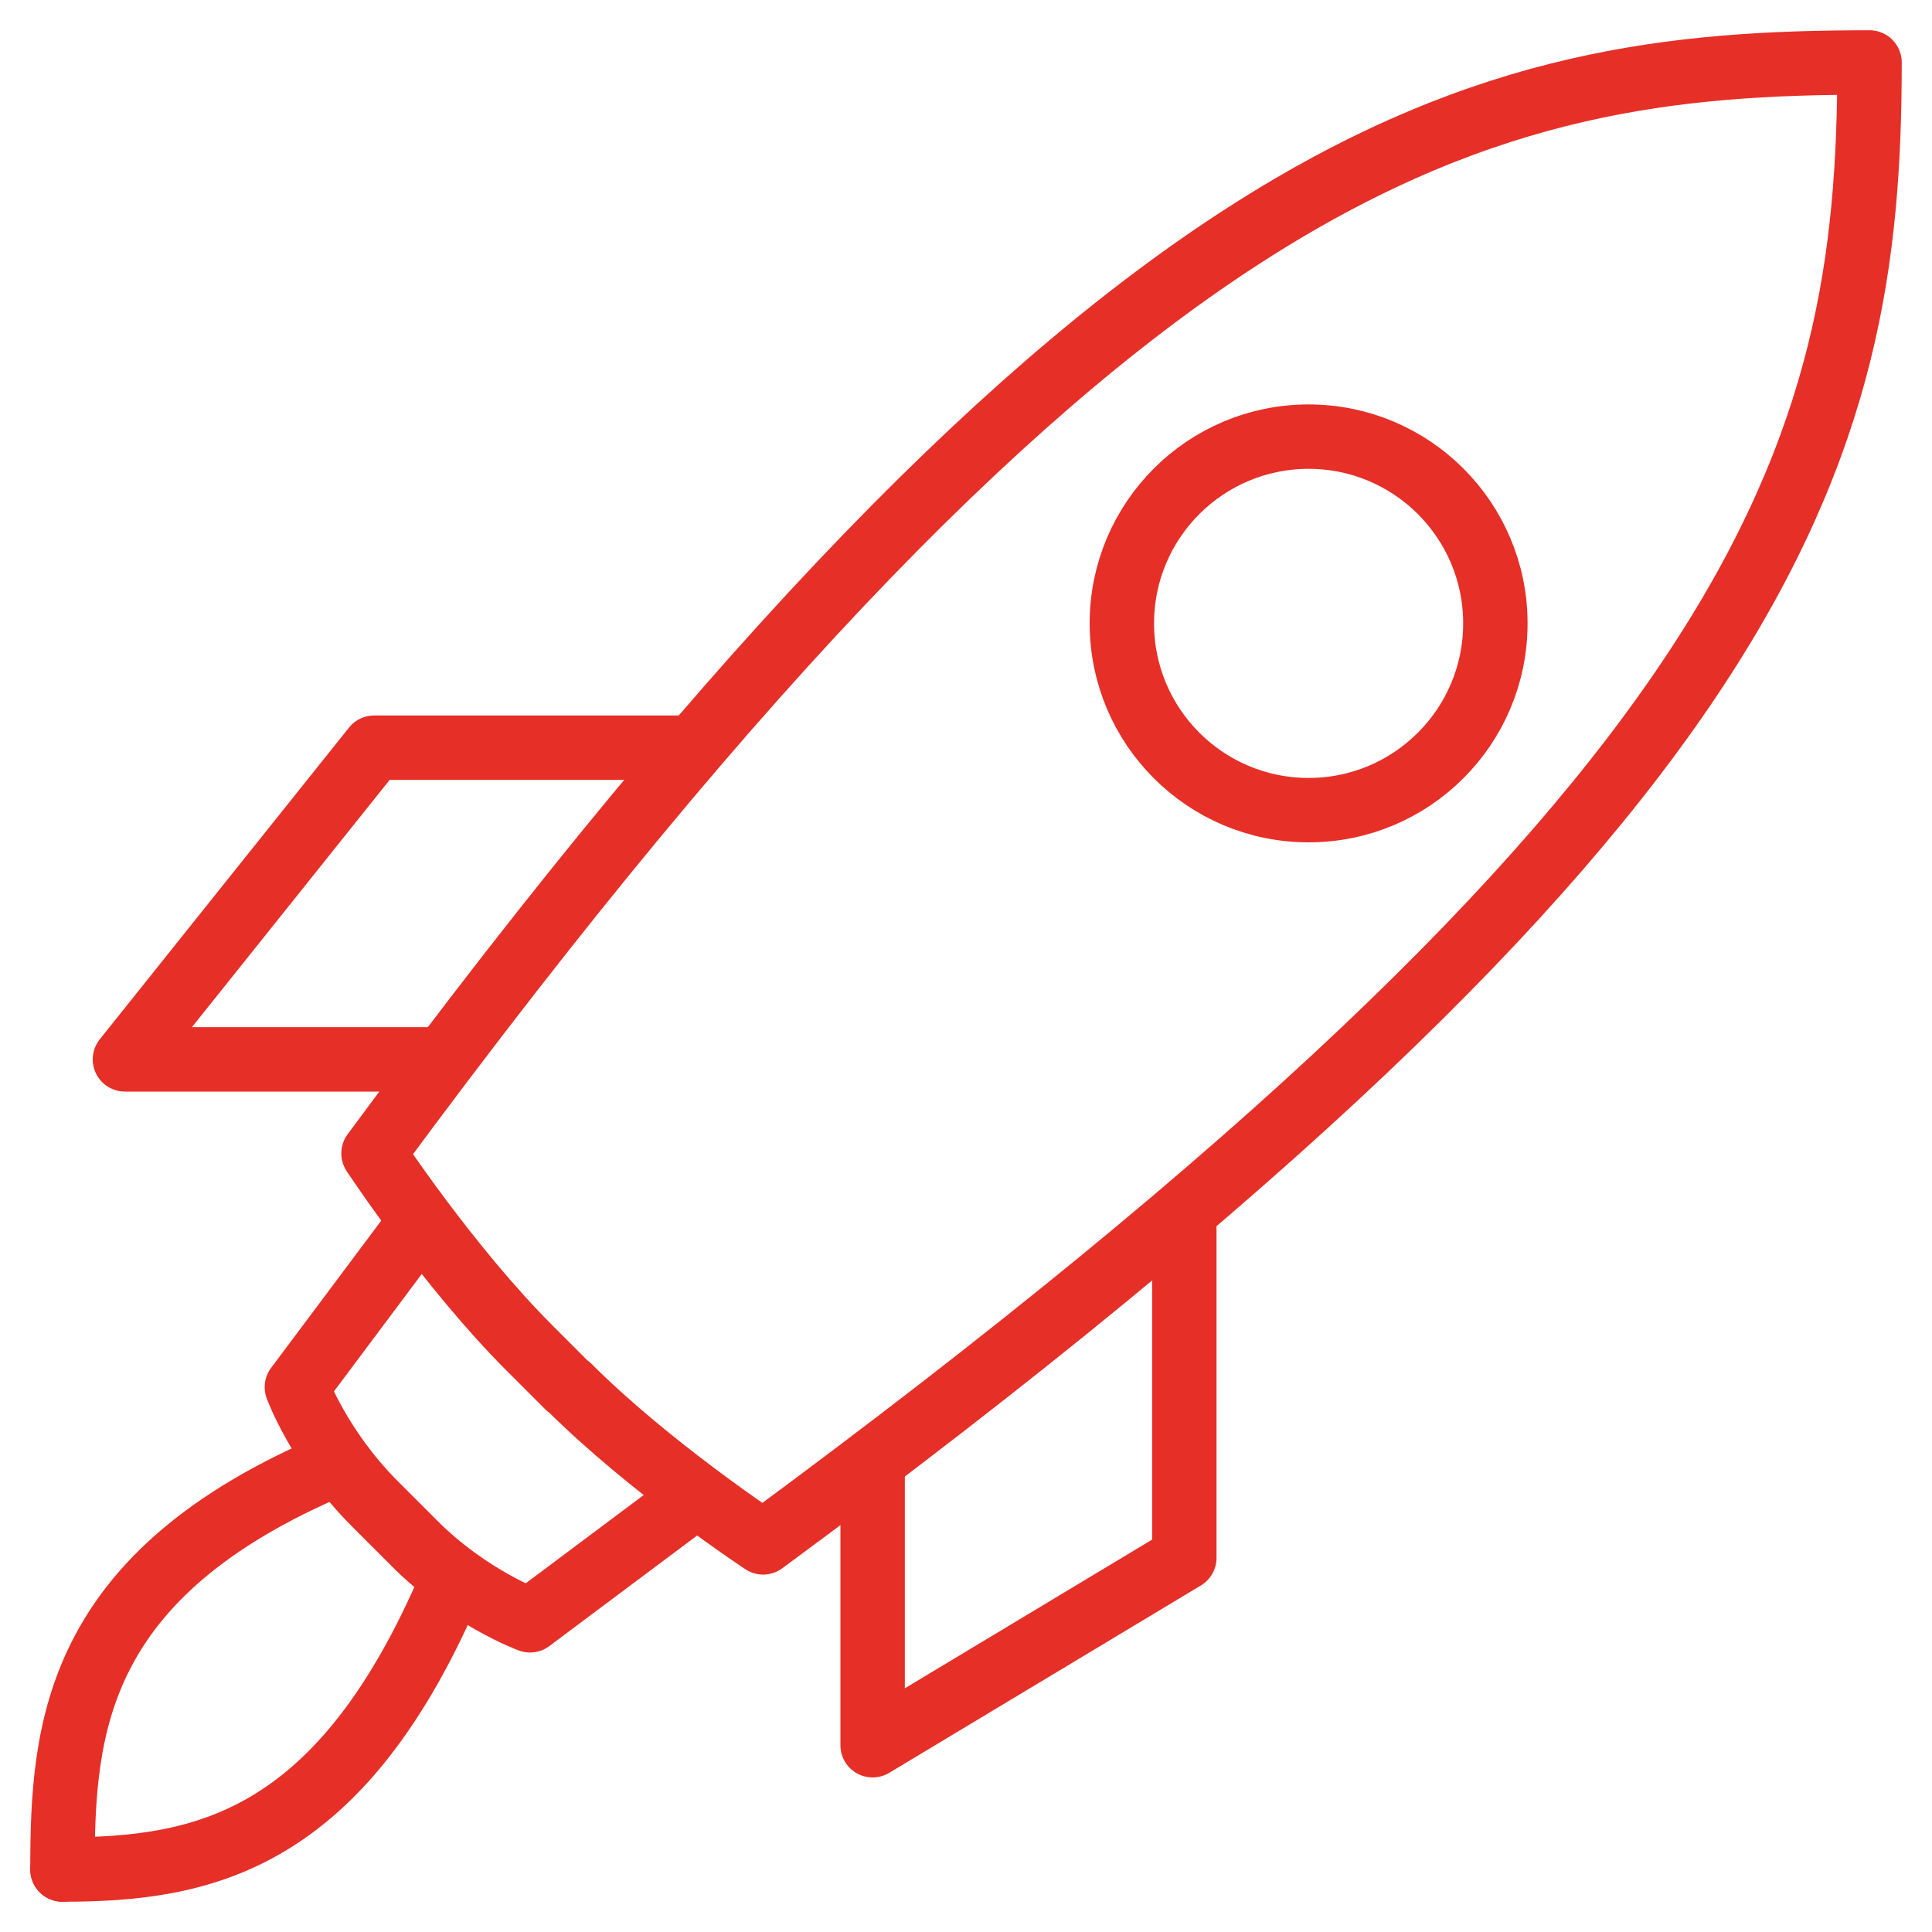
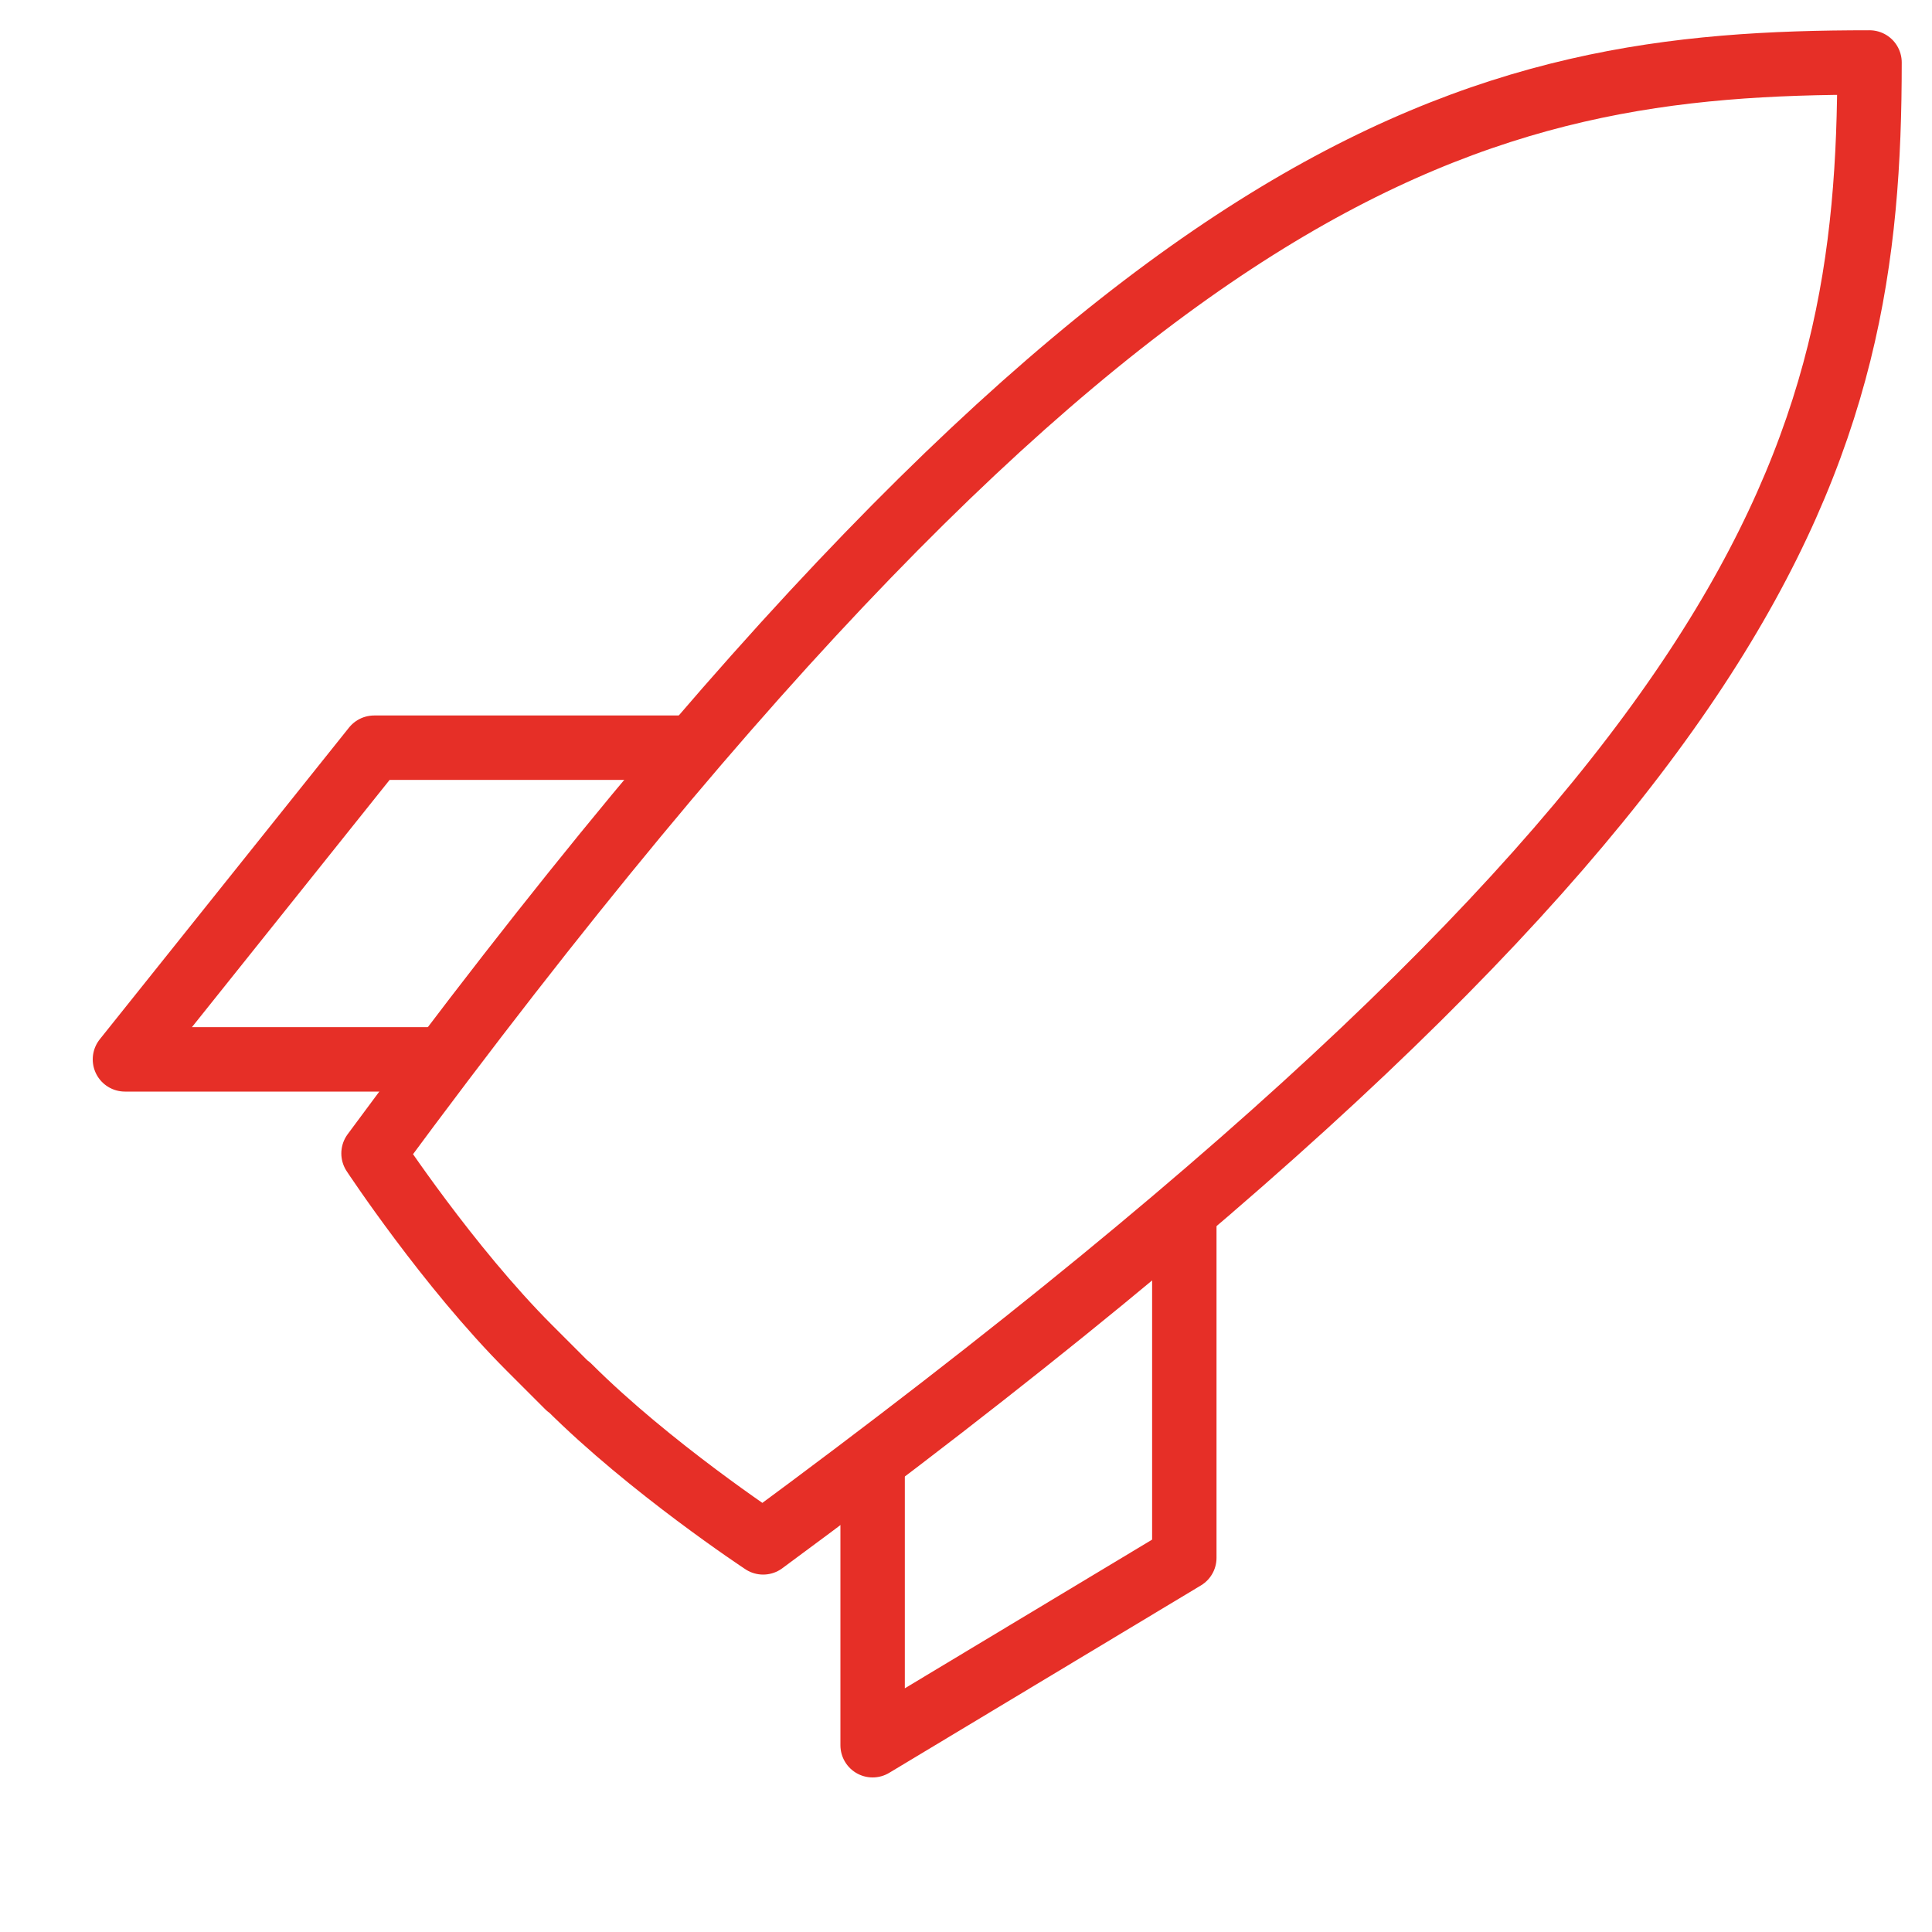
<svg xmlns="http://www.w3.org/2000/svg" id="Ebene_1" data-name="Ebene 1" viewBox="0 0 30 30">
  <defs>
    <style> .cls-1 { fill: none; stroke: #e62f27; stroke-linecap: round; stroke-linejoin: round; } </style>
  </defs>
-   <path class="cls-1" d="M.97,29.03c0-2.19.18-4.58,4.23-6.29" />
-   <path class="cls-1" d="M.97,29.03c2.19,0,4.33-.42,6.05-4.48" />
  <polyline class="cls-1" points="10.65 11.61 5.81 11.61 1.94 16.45 6.77 16.45" />
  <path class="cls-1" d="M8.83,21.53c1.26,1.26,3.02,2.42,3.02,2.42C27.58,12.36,29.03,7.02,29.03.97c-6.05,0-11.63,1.21-23.23,16.94,0,0,1.16,1.76,2.42,3.02l.6.6Z" />
-   <path class="cls-1" d="M10.65,23.35l-2.42,1.81s-.96-.35-1.81-1.21l-.6-.6c-.86-.86-1.21-1.81-1.21-1.81l1.81-2.42" />
  <polyline class="cls-1" points="18.39 18.87 18.39 24.19 13.55 27.1 13.55 22.74" />
-   <circle class="cls-1" cx="20.32" cy="9.68" r="2.9" />
</svg>